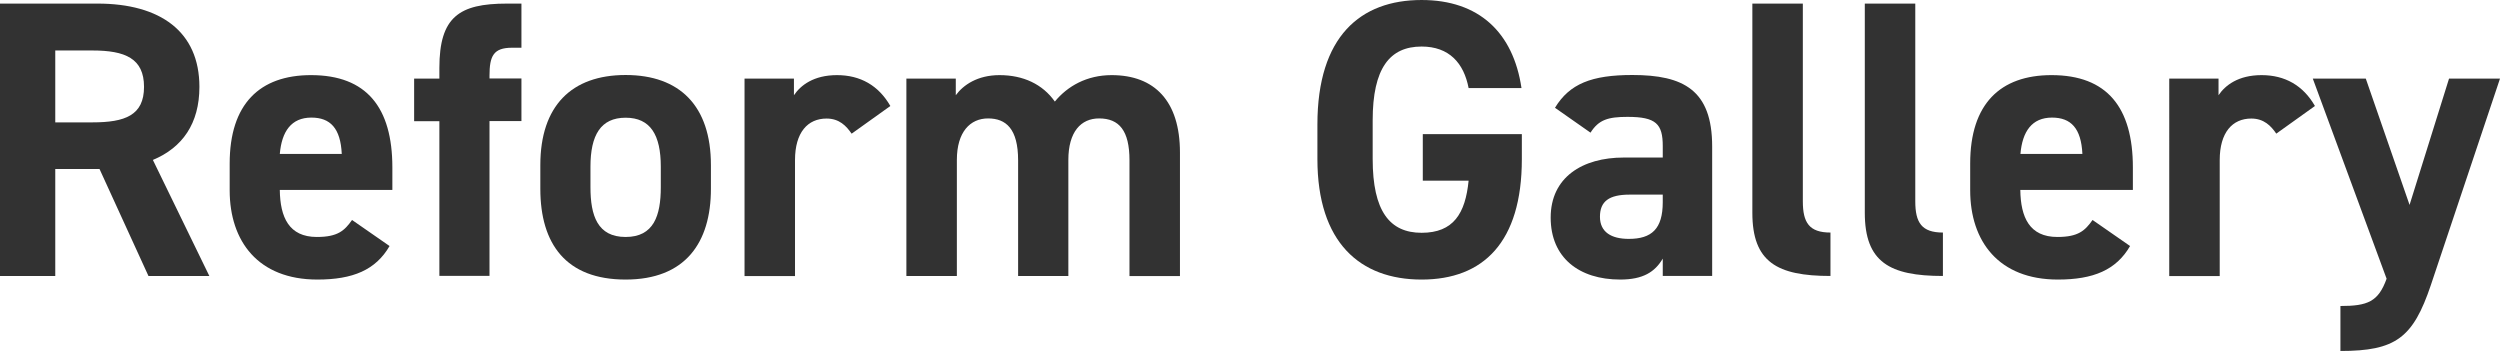
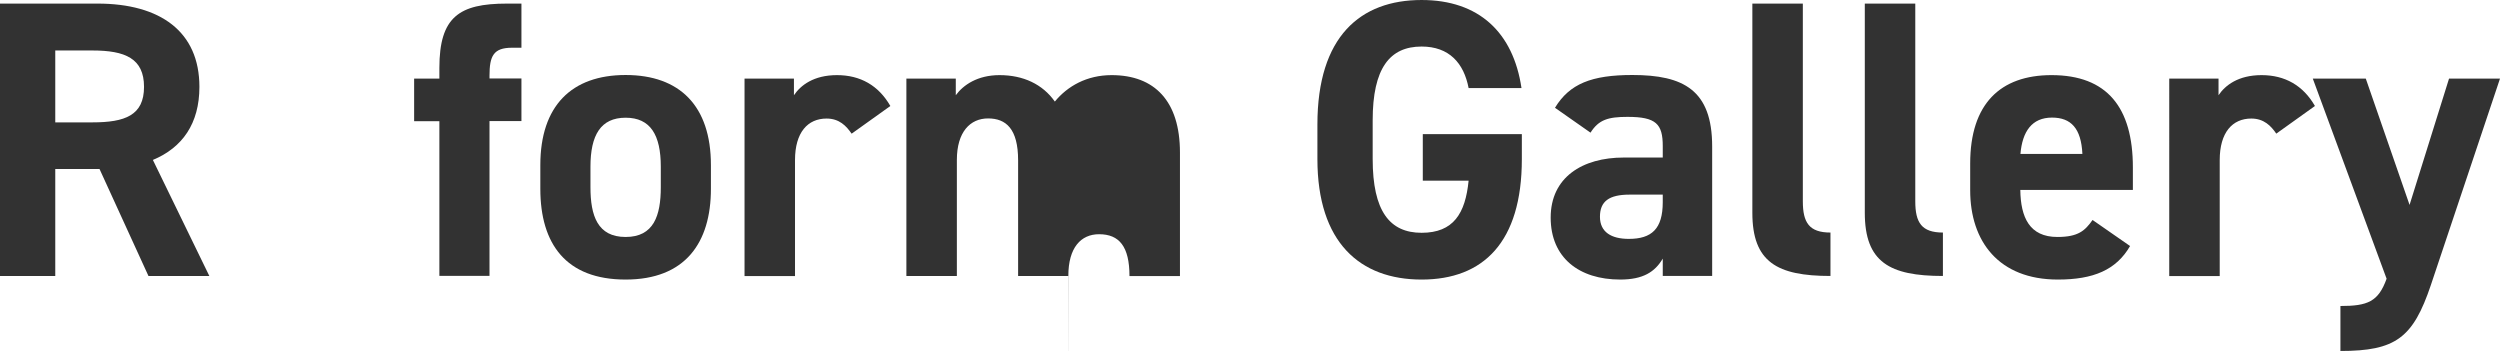
<svg xmlns="http://www.w3.org/2000/svg" id="Layer_2" data-name="Layer 2" viewBox="0 0 208.99 29.34">
  <defs>
    <style>
      .cls-1 {
        fill: #323232;
      }
    </style>
  </defs>
  <g id="_レイヤー_4" data-name="レイヤー 4">
    <g>
      <path class="cls-1" d="M12.41,23.07l-4.09-8.94h-3.7v8.94H0V.3H8.15c5.25,0,8.52,2.34,8.52,6.96,0,3.07-1.42,5.08-3.89,6.11l4.72,9.7h-5.08ZM7.72,10.23c2.74,0,4.32-.59,4.32-2.97s-1.58-3.04-4.32-3.04h-3.1v6.01h3.1Z" />
-       <path class="cls-1" d="M32.57,20.56c-1.16,2.01-3.07,2.81-6.04,2.81-4.95,0-7.33-3.2-7.33-7.46v-2.24c0-4.98,2.51-7.39,6.8-7.39,4.65,0,6.8,2.71,6.8,7.72v1.88h-9.41c.03,2.28,.76,3.93,3.1,3.93,1.75,0,2.31-.53,2.94-1.42l3.14,2.18Zm-9.18-7.69h5.18c-.1-2.15-.96-3.04-2.54-3.04-1.68,0-2.48,1.16-2.64,3.04Z" />
      <path class="cls-1" d="M36.73,6.57v-.89c0-4.26,1.65-5.38,5.64-5.38h1.22V3.99h-.79c-1.55,0-1.88,.69-1.88,2.34v.23h2.67v3.56h-2.67v12.94h-4.19V10.13h-2.11v-3.56h2.11Z" />
      <path class="cls-1" d="M59.43,15.78c0,4.52-2.15,7.59-7.13,7.59s-7.13-2.97-7.13-7.59v-1.98c0-4.95,2.61-7.53,7.13-7.53s7.13,2.58,7.13,7.53v1.98Zm-4.19-.13v-1.72c0-2.64-.86-4.09-2.94-4.09s-2.94,1.45-2.94,4.09v1.72c0,2.38,.59,4.16,2.94,4.16s2.94-1.78,2.94-4.16Z" />
      <path class="cls-1" d="M71.18,11.16c-.43-.63-1.02-1.25-2.08-1.25-1.58,0-2.64,1.16-2.64,3.47v9.7h-4.22V6.57h4.13v1.39c.56-.83,1.65-1.68,3.6-1.68s3.47,.86,4.46,2.58l-3.23,2.31Z" />
-       <path class="cls-1" d="M89.3,23.07h-4.19V13.4c0-2.64-1.02-3.5-2.51-3.5s-2.61,1.12-2.61,3.47v9.7h-4.22V6.57h4.13v1.39c.63-.86,1.82-1.68,3.66-1.68,1.98,0,3.6,.76,4.62,2.21,1.06-1.29,2.67-2.21,4.75-2.21,3.6,0,5.71,2.18,5.71,6.47v10.33h-4.22V13.4c0-2.48-.86-3.5-2.54-3.5-1.52,0-2.57,1.12-2.57,3.47v9.7Z" />
+       <path class="cls-1" d="M89.3,23.07h-4.19V13.4c0-2.64-1.02-3.5-2.51-3.5s-2.61,1.12-2.61,3.47v9.7h-4.22V6.57h4.13v1.39c.63-.86,1.82-1.68,3.66-1.68,1.98,0,3.6,.76,4.62,2.21,1.06-1.29,2.67-2.21,4.75-2.21,3.6,0,5.71,2.18,5.71,6.47v10.33h-4.22c0-2.48-.86-3.5-2.54-3.5-1.52,0-2.57,1.12-2.57,3.47v9.7Z" />
      <path class="cls-1" d="M127.22,11.22v2.08c0,6.96-3.23,10.07-8.38,10.07s-8.71-3.1-8.71-10.07v-2.9c0-7.36,3.6-10.4,8.71-10.4,4.79,0,7.66,2.71,8.35,7.36h-4.42c-.4-2.08-1.62-3.47-3.93-3.47-2.67,0-4.09,1.82-4.09,6.17v3.23c0,4.36,1.42,6.17,4.09,6.17s3.66-1.62,3.93-4.36h-3.83v-3.89h8.28Z" />
      <path class="cls-1" d="M135.73,13.17h3.27v-.96c0-1.85-.56-2.44-2.94-2.44-1.62,0-2.41,.23-3.1,1.32l-2.97-2.08c1.22-2.01,3.07-2.74,6.47-2.74,4.26,0,6.67,1.25,6.67,5.97v10.83h-4.13v-1.45c-.66,1.12-1.65,1.75-3.56,1.75-3.43,0-5.81-1.82-5.81-5.18s2.64-5.02,6.11-5.02Zm3.27,3.1h-2.77c-1.72,0-2.48,.56-2.48,1.85s.96,1.85,2.41,1.85c1.91,0,2.84-.83,2.84-3.07v-.63Z" />
      <path class="cls-1" d="M146.49,.3h4.22V16.83c0,1.78,.53,2.61,2.31,2.61v3.63c-4.46,0-6.53-1.16-6.53-5.28V.3Z" />
      <path class="cls-1" d="M155.89,.3h4.22V16.83c0,1.78,.53,2.61,2.31,2.61v3.63c-4.46,0-6.53-1.16-6.53-5.28V.3Z" />
      <path class="cls-1" d="M178.07,20.56c-1.16,2.01-3.07,2.81-6.04,2.81-4.95,0-7.33-3.2-7.33-7.46v-2.24c0-4.98,2.51-7.39,6.8-7.39,4.65,0,6.8,2.71,6.8,7.72v1.88h-9.41c.03,2.28,.76,3.93,3.1,3.93,1.75,0,2.31-.53,2.94-1.42l3.14,2.18Zm-9.17-7.69h5.18c-.1-2.15-.96-3.04-2.54-3.04-1.68,0-2.48,1.16-2.64,3.04Z" />
      <path class="cls-1" d="M190.28,11.16c-.43-.63-1.02-1.25-2.08-1.25-1.58,0-2.64,1.16-2.64,3.47v9.7h-4.22V6.57h4.12v1.39c.56-.83,1.65-1.68,3.6-1.68s3.47,.86,4.46,2.58l-3.23,2.31Z" />
      <path class="cls-1" d="M197.77,6.57l3.66,10.56,3.3-10.56h4.26l-5.78,17.26c-1.49,4.42-2.94,5.51-7.56,5.51v-3.76c2.28,0,3.17-.36,3.86-2.28l-6.17-16.73h4.42Z" />
    </g>
  </g>
</svg>